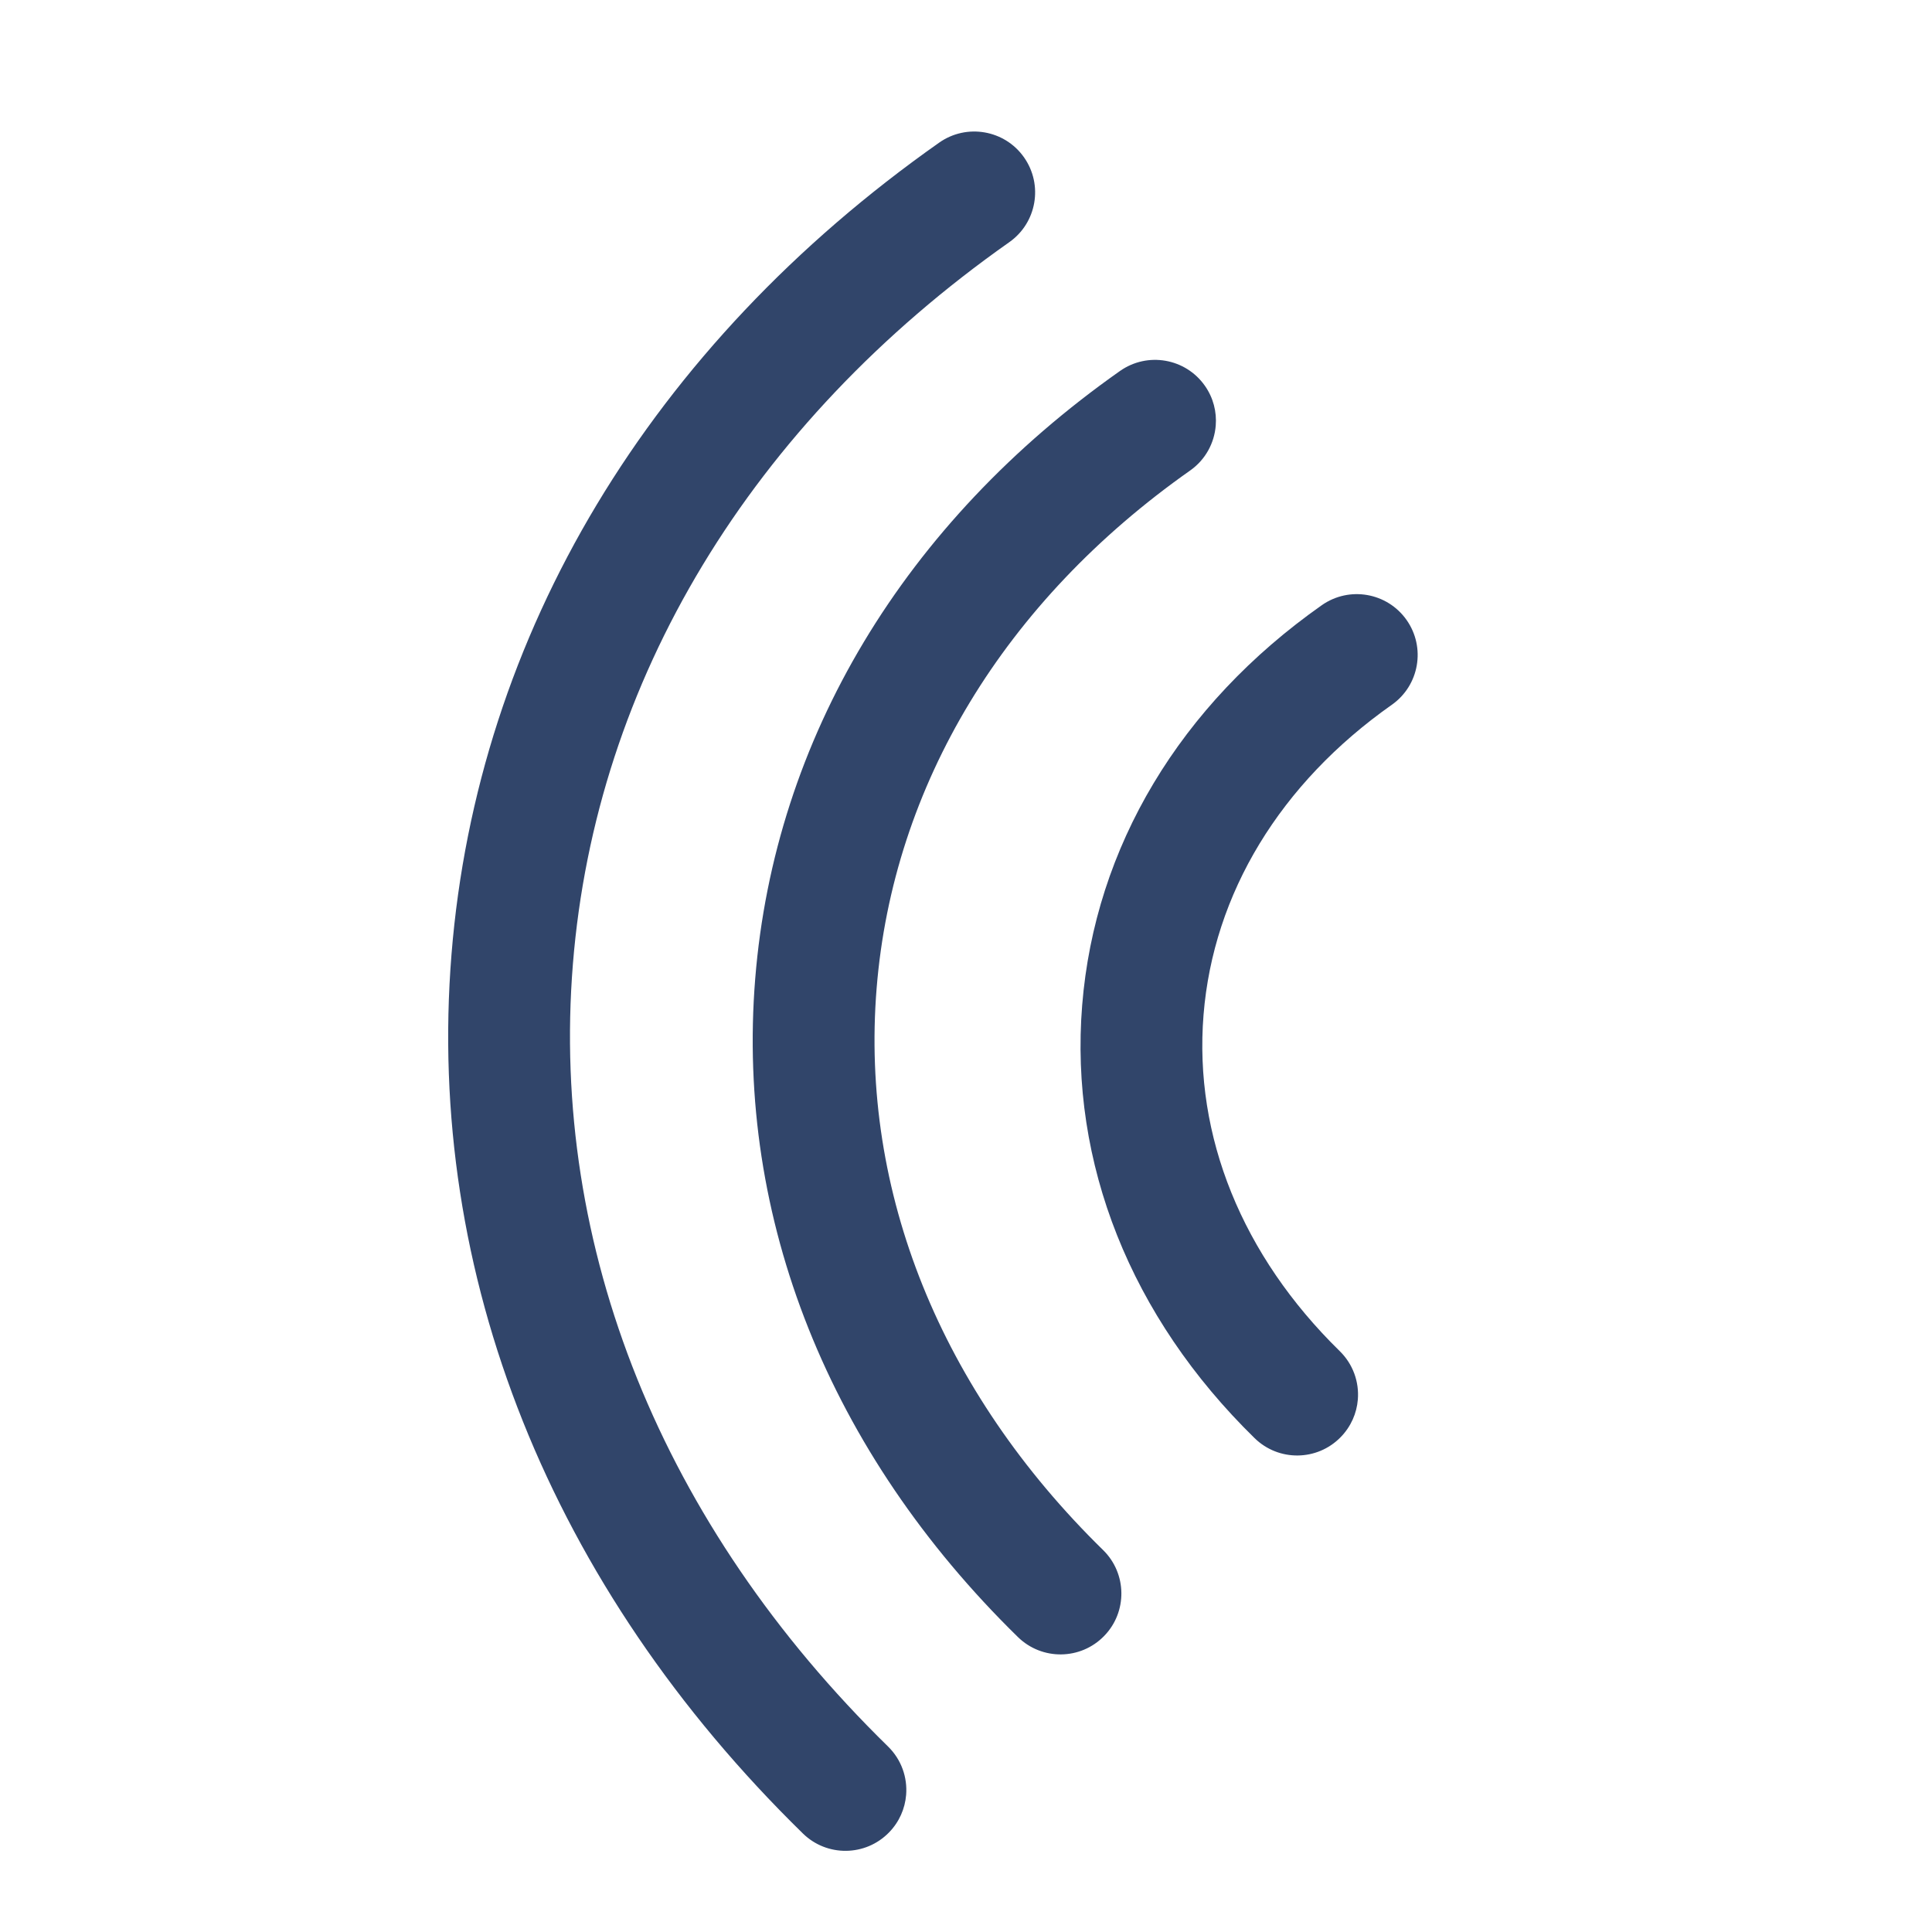
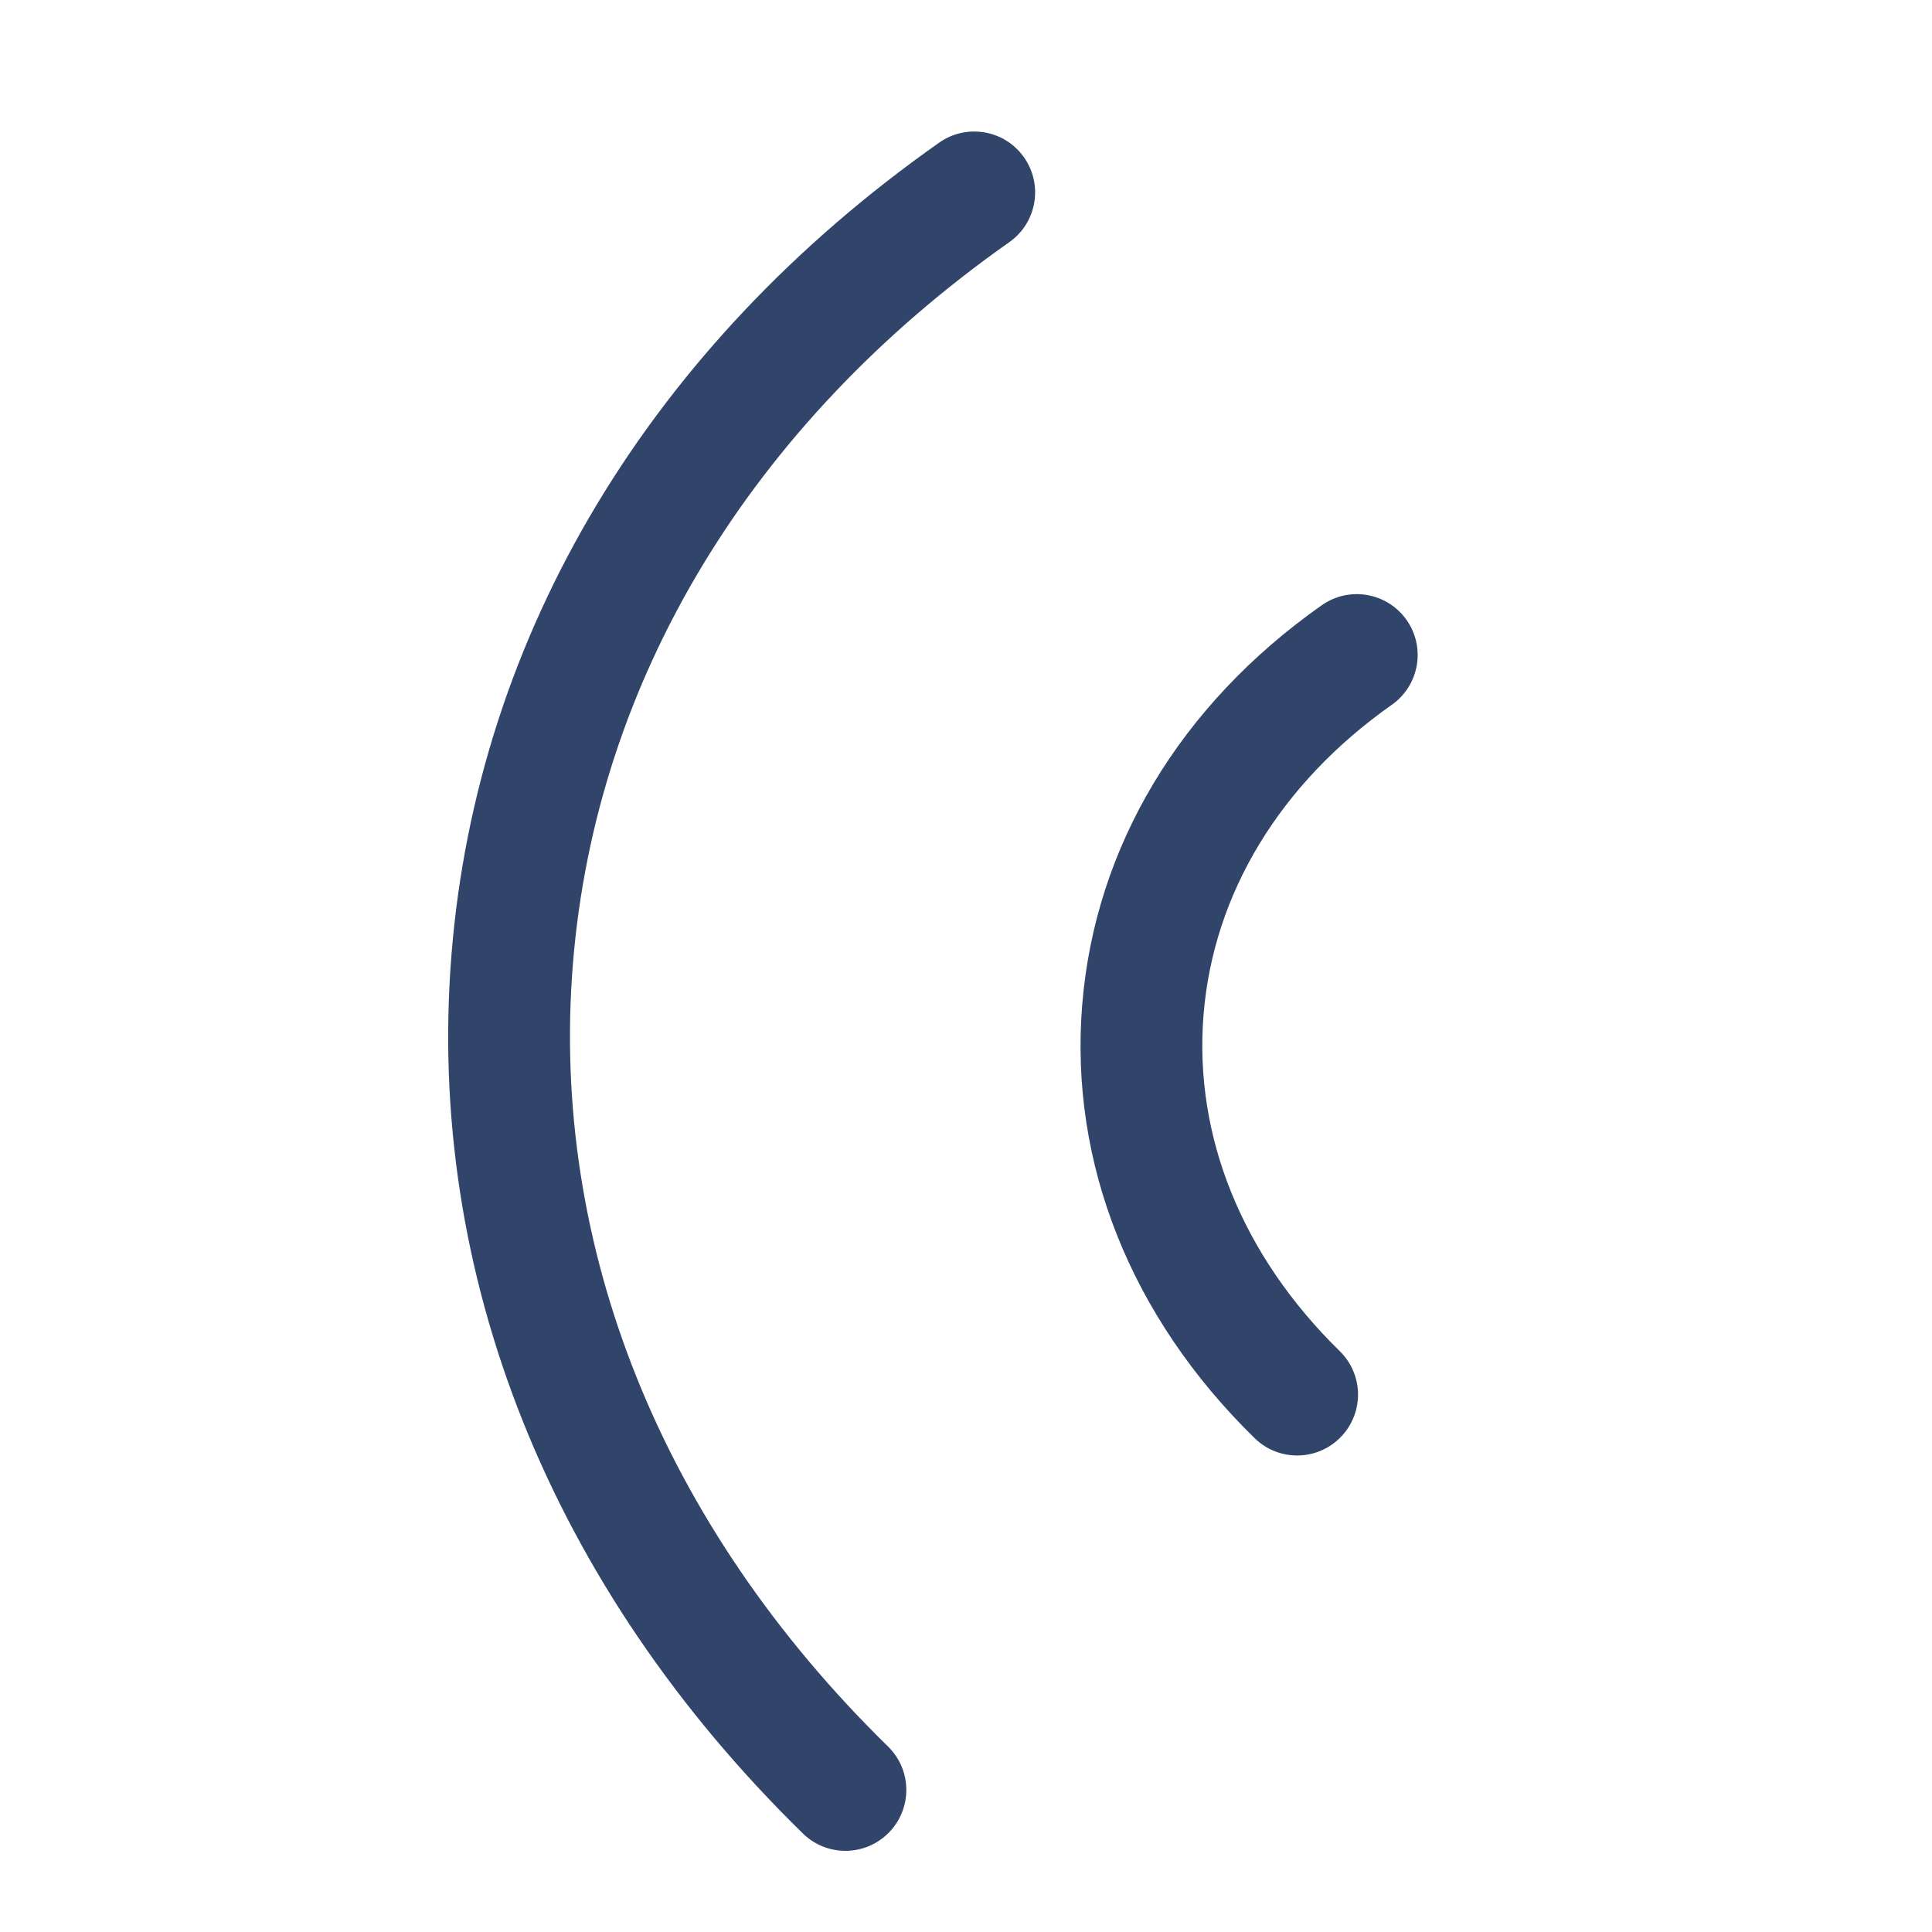
<svg xmlns="http://www.w3.org/2000/svg" xml:space="preserve" width="28mm" height="28mm" version="1.1" style="shape-rendering:geometricPrecision; text-rendering:geometricPrecision; image-rendering:optimizeQuality; fill-rule:evenodd; clip-rule:evenodd" viewBox="0 0 2800 2800">
  <defs>
    <style type="text/css">
   
    .fil0 {fill:#31456A;fill-rule:nonzero}
   
  </style>
  </defs>
  <g id="Layer_x0020_1">
-     <path class="fil0" d="M654.36 1382.94c-37.41,463.91 143.45,916.43 509.24,1274.27 34.79,34.07 90.64,33.47 124.73,-1.4 15,-15.3 23.3,-34.7 24.9,-54.53 2.04,-25.22 -6.77,-51.14 -26.29,-70.19 -327.57,-320.55 -489.77,-723.23 -456.65,-1133.96 33.12,-410.81 257.74,-782.36 632.43,-1046.15 39.88,-28.05 49.42,-83.09 21.36,-122.96 -27.99,-39.8 -83.09,-49.36 -122.89,-21.36 -418.39,294.54 -669.42,712.26 -706.83,1176.28zm914.02 73.69c-18.47,229.05 70.26,451.92 249.86,627.61 34.86,34.09 90.65,33.48 124.73,-1.39 15,-15.34 23.31,-34.71 24.91,-54.54 2.04,-25.25 -6.78,-51.18 -26.29,-70.22 -141.4,-138.37 -211.52,-311.4 -197.34,-487.28 14.18,-175.9 111.13,-335.49 272.86,-449.39 39.87,-28.05 49.42,-83.06 21.43,-122.89 -28.06,-39.86 -83.1,-49.41 -122.97,-21.39 -205.44,144.61 -328.72,350.38 -347.19,579.49zm-473.88 -38.2c-28.03,347.65 107.23,686.49 380.73,954.09 34.88,34.09 90.72,33.49 124.81,-1.39 34.08,-34.79 33.41,-90.71 -1.39,-124.72 -235.36,-230.33 -351.95,-519.33 -328.21,-813.8 23.76,-294.57 185.06,-561.16 454.36,-750.69 22.32,-15.72 35.1,-39.89 37.13,-65.11 1.6,-19.8 -3.42,-40.3 -15.78,-57.82 -28.06,-39.85 -83.09,-49.39 -122.97,-21.36 -312.84,220.23 -500.64,533.05 -528.68,880.8z" />
+     <path class="fil0" d="M654.36 1382.94c-37.41,463.91 143.45,916.43 509.24,1274.27 34.79,34.07 90.64,33.47 124.73,-1.4 15,-15.3 23.3,-34.7 24.9,-54.53 2.04,-25.22 -6.77,-51.14 -26.29,-70.19 -327.57,-320.55 -489.77,-723.23 -456.65,-1133.96 33.12,-410.81 257.74,-782.36 632.43,-1046.15 39.88,-28.05 49.42,-83.09 21.36,-122.96 -27.99,-39.8 -83.09,-49.36 -122.89,-21.36 -418.39,294.54 -669.42,712.26 -706.83,1176.28zm914.02 73.69c-18.47,229.05 70.26,451.92 249.86,627.61 34.86,34.09 90.65,33.48 124.73,-1.39 15,-15.34 23.31,-34.71 24.91,-54.54 2.04,-25.25 -6.78,-51.18 -26.29,-70.22 -141.4,-138.37 -211.52,-311.4 -197.34,-487.28 14.18,-175.9 111.13,-335.49 272.86,-449.39 39.87,-28.05 49.42,-83.06 21.43,-122.89 -28.06,-39.86 -83.1,-49.41 -122.97,-21.39 -205.44,144.61 -328.72,350.38 -347.19,579.49zm-473.88 -38.2z" />
  </g>
</svg>